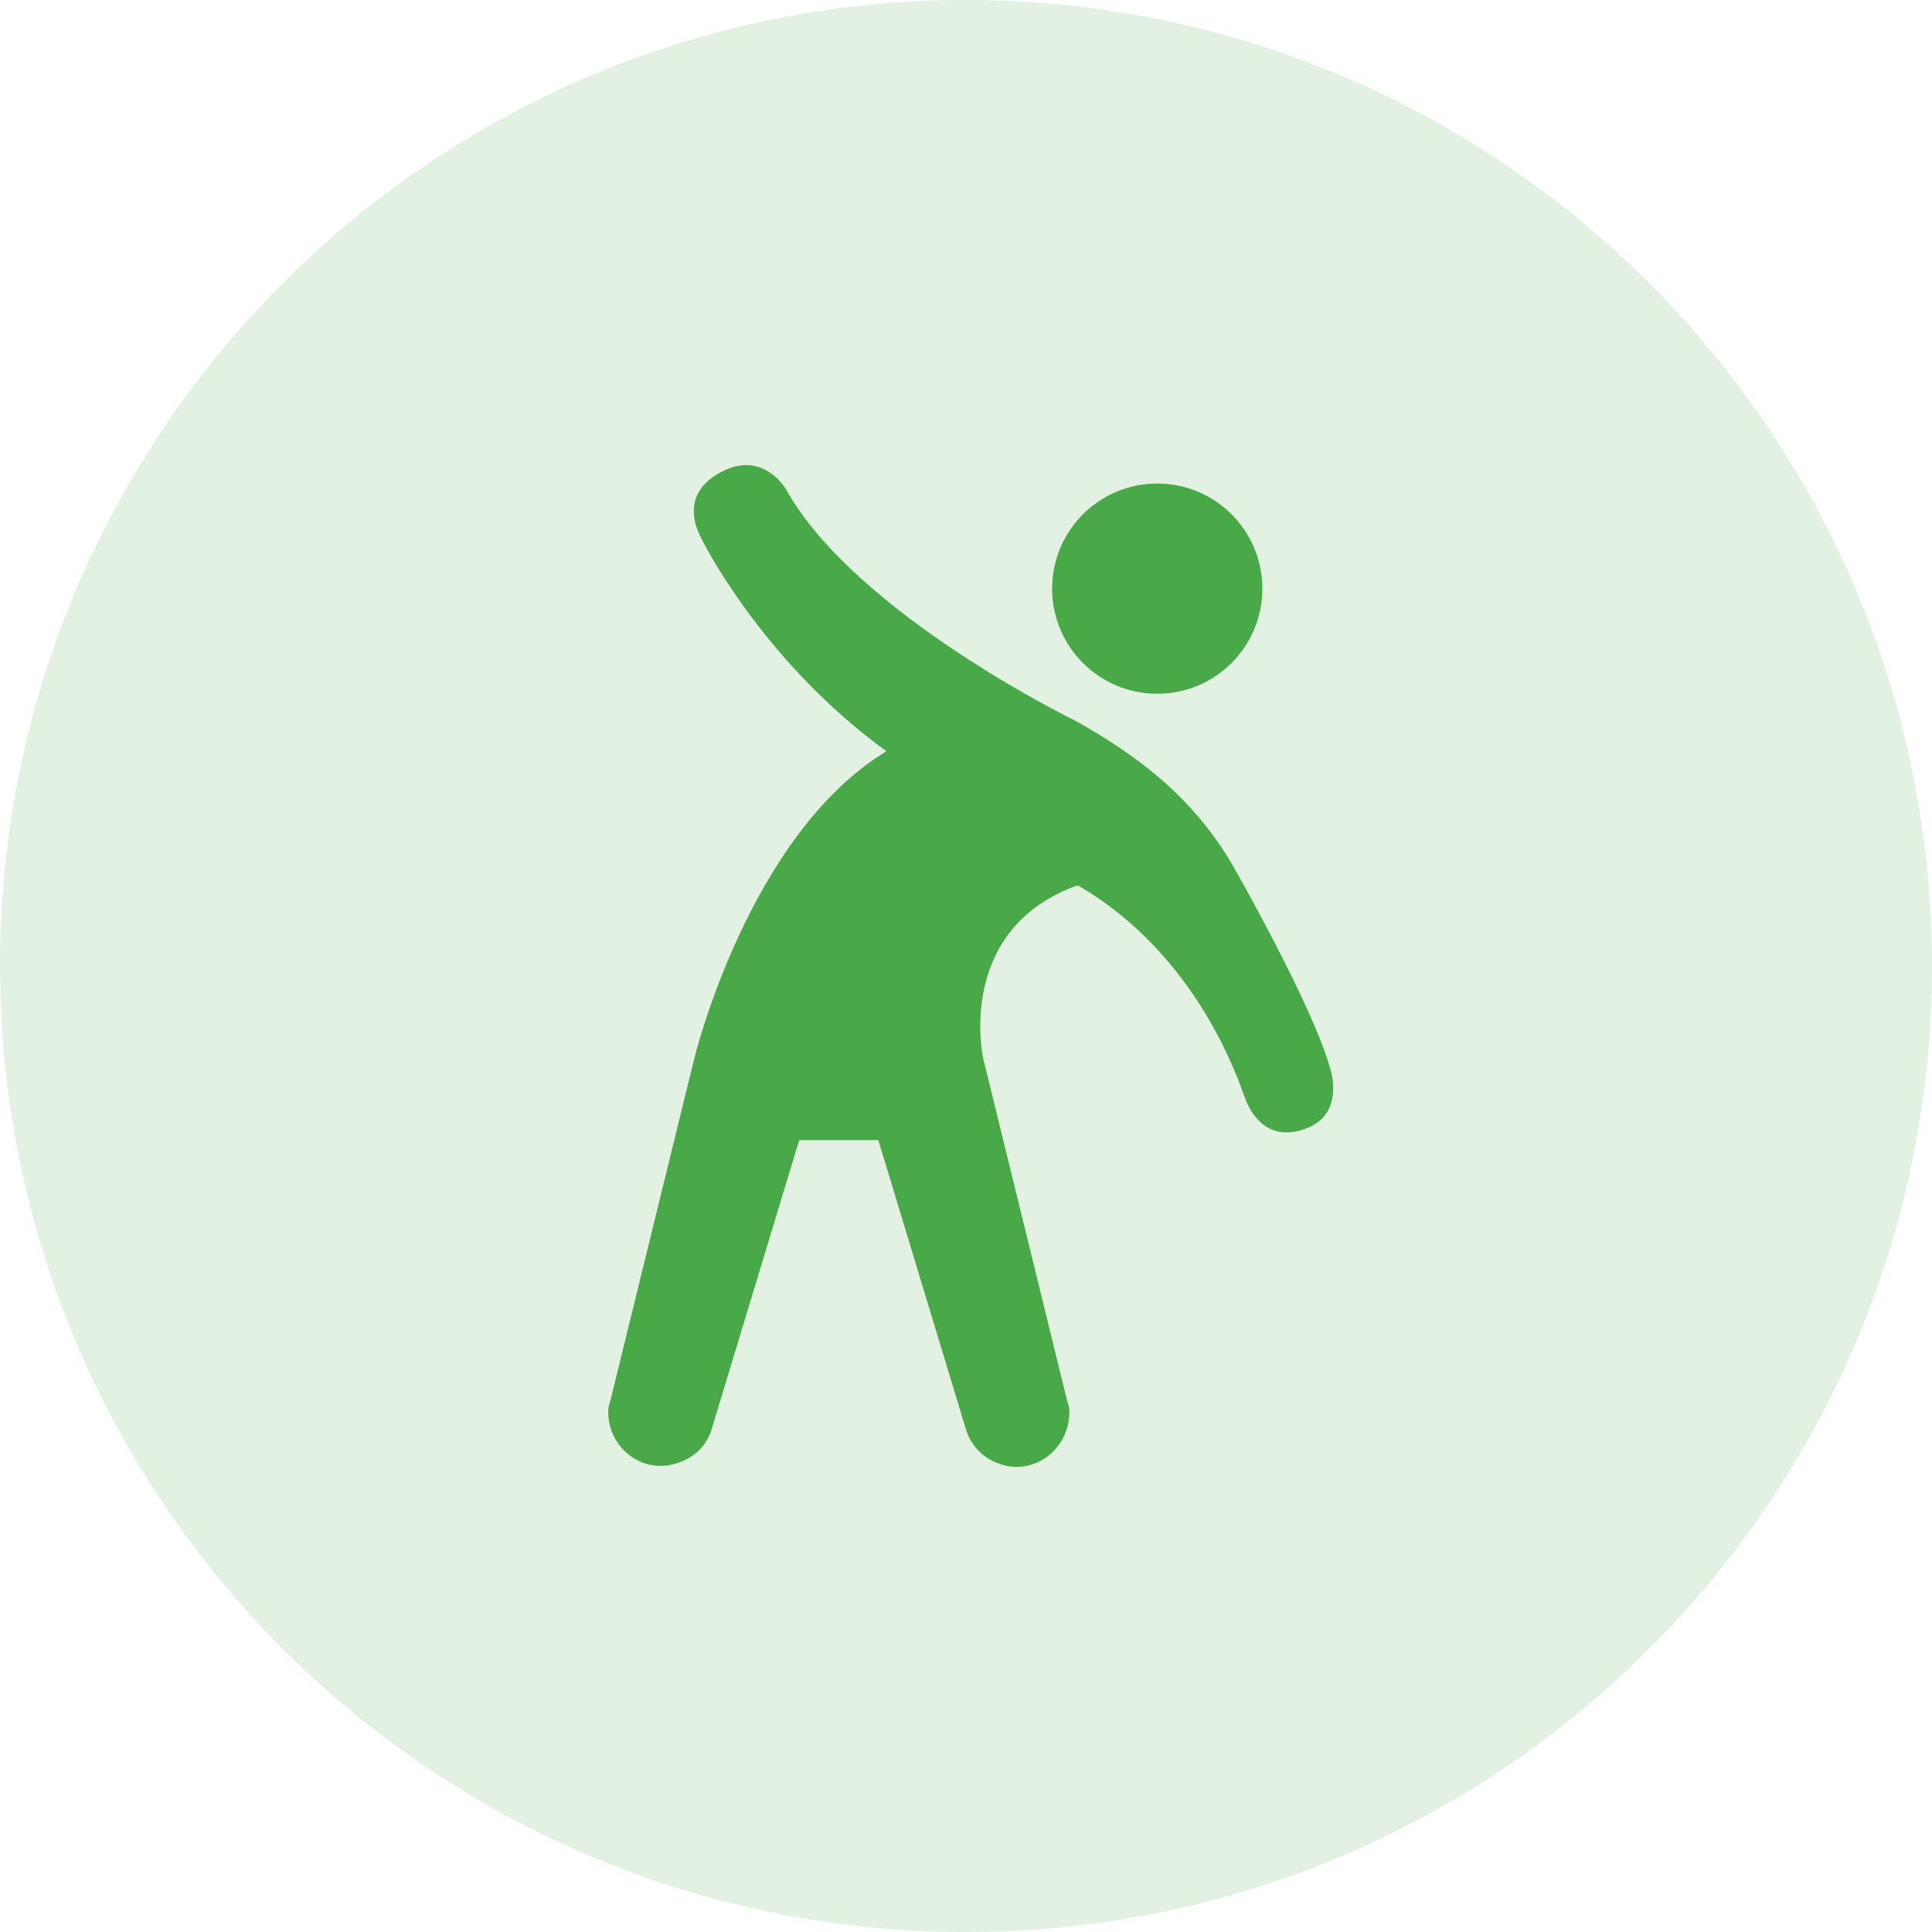
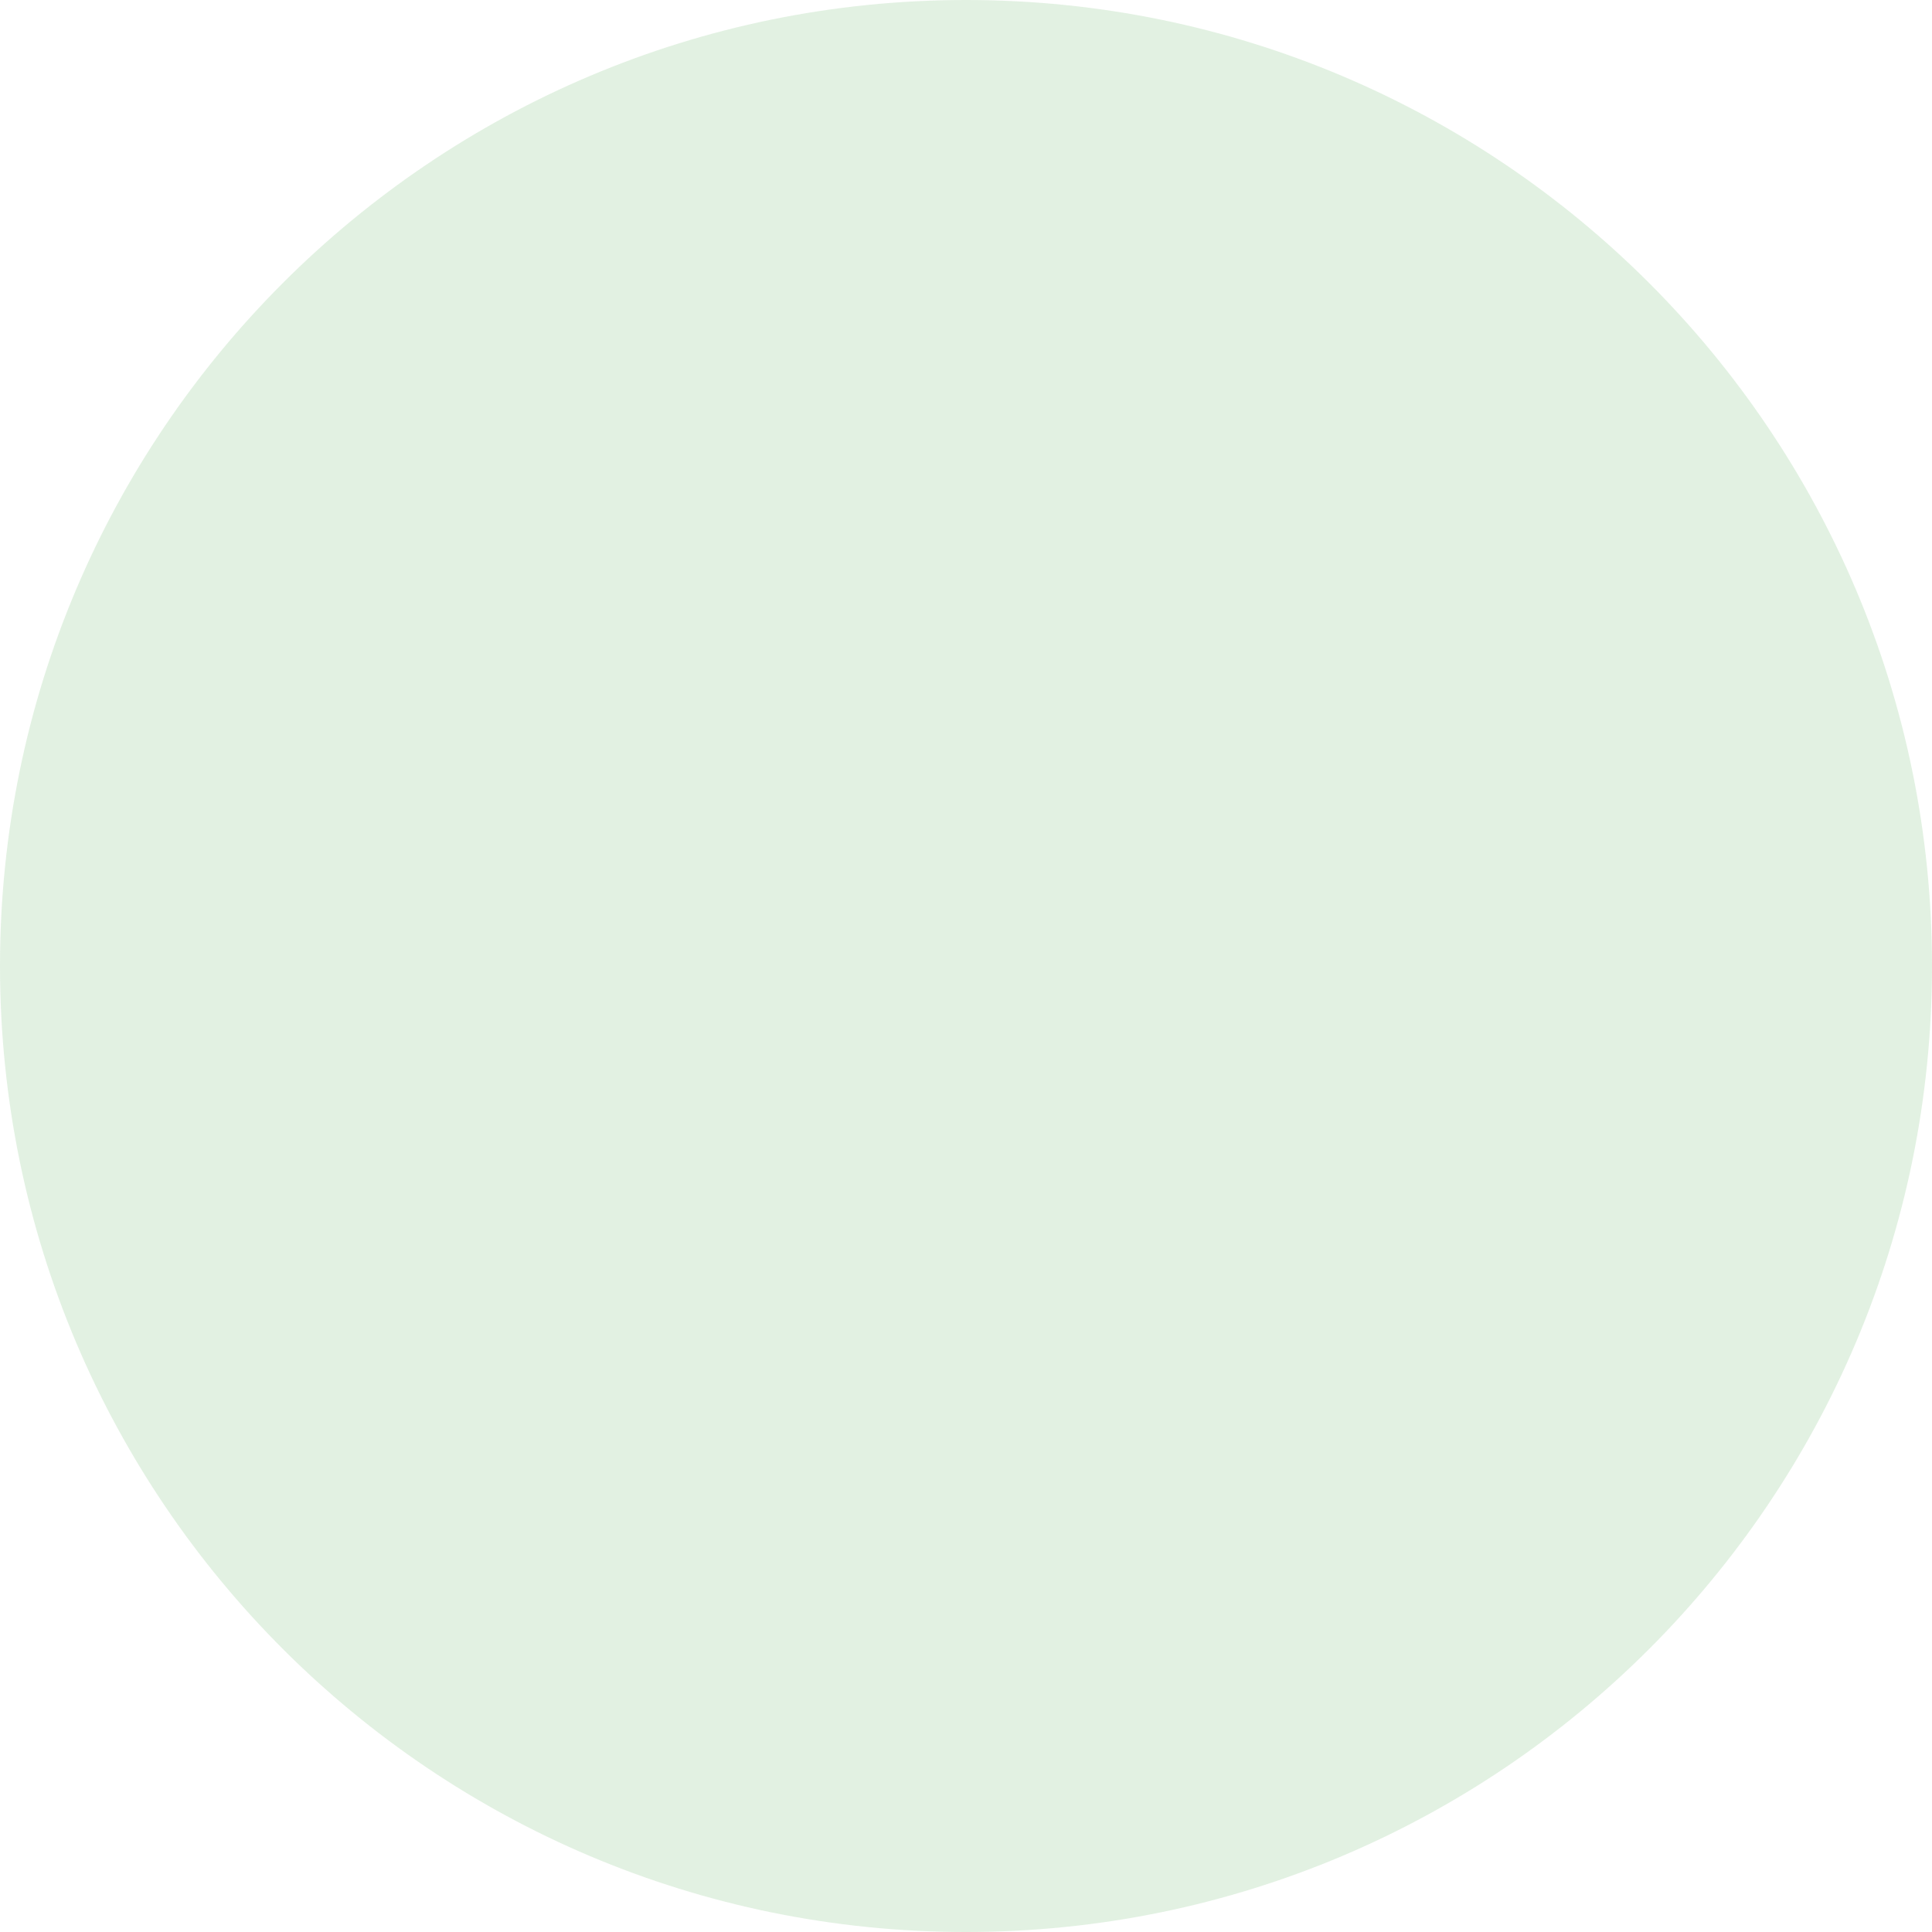
<svg xmlns="http://www.w3.org/2000/svg" width="54" height="54" viewBox="0 0 54 54" fill="none">
  <path d="M27 54C41.912 54 54 41.912 54 27C54 12.088 41.912 0 27 0C12.088 0 0 12.088 0 27C0 41.912 12.088 54 27 54Z" fill="#49A847" fill-opacity="0.16" />
-   <path d="M37.19 29.905C36.718 28.135 34.428 24.14 34.428 24.14C33.258 22.162 31.625 21.023 30.053 20.143C30.053 20.143 23.919 17.164 21.973 13.684C21.973 13.684 21.361 12.6 20.218 13.161C19.247 13.637 19.289 14.392 19.555 14.952C19.82 15.513 21.507 18.621 24.775 20.998C20.917 23.339 19.407 29.581 19.407 29.581L17.057 39.162C16.973 39.362 16.993 39.627 17.047 39.84C17.249 40.644 18.044 41.121 18.804 40.931C19.397 40.782 19.776 40.4 19.914 39.869L22.338 31.867H24.549L26.974 39.87C27.112 40.4 27.491 40.81 28.084 40.959C28.844 41.15 29.639 40.658 29.841 39.855C29.895 39.642 29.916 39.369 29.831 39.169L27.481 29.584C27.481 29.584 26.676 25.981 30.12 24.744C33.488 26.689 34.625 30.23 34.802 30.702C34.979 31.174 35.465 31.947 36.527 31.534C37.589 31.122 37.19 29.905 37.19 29.905L37.19 29.905Z" fill="#49A847" />
-   <path d="M35.283 16.453C35.283 18.075 33.968 19.391 32.345 19.391C30.723 19.391 29.407 18.075 29.407 16.453C29.407 14.83 30.723 13.515 32.345 13.515C33.968 13.515 35.283 14.83 35.283 16.453Z" fill="#49A847" />
</svg>